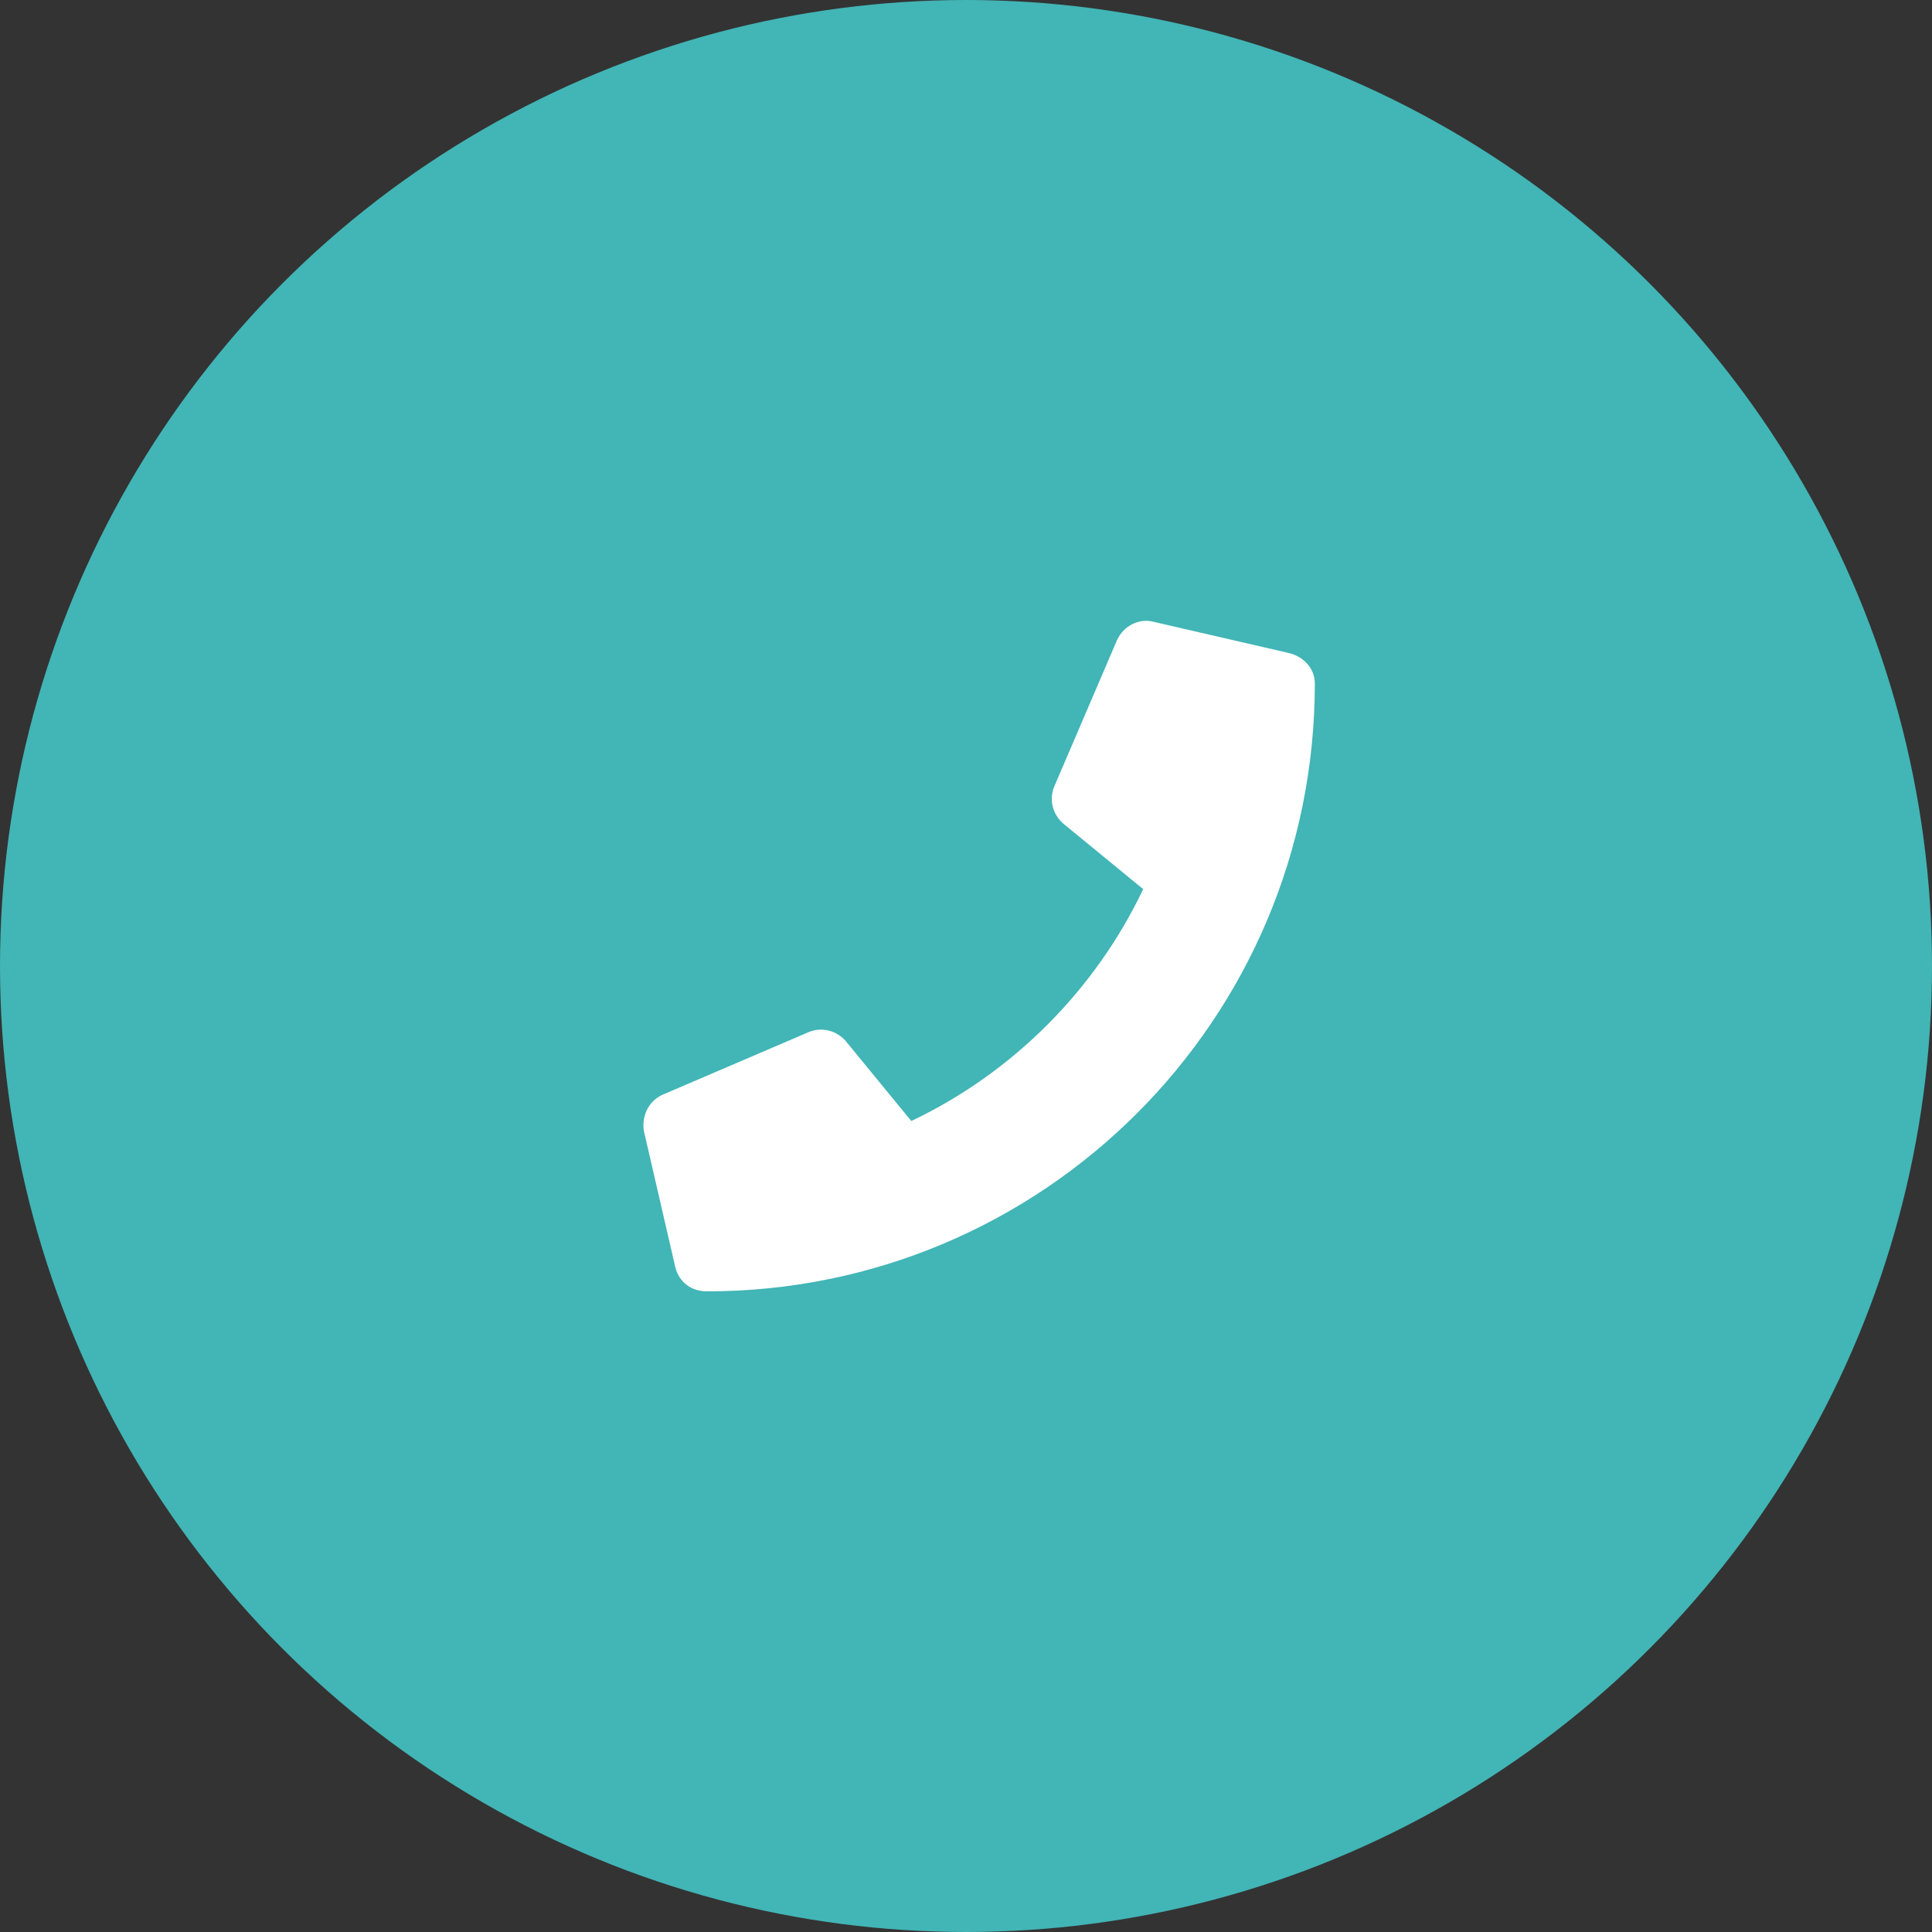
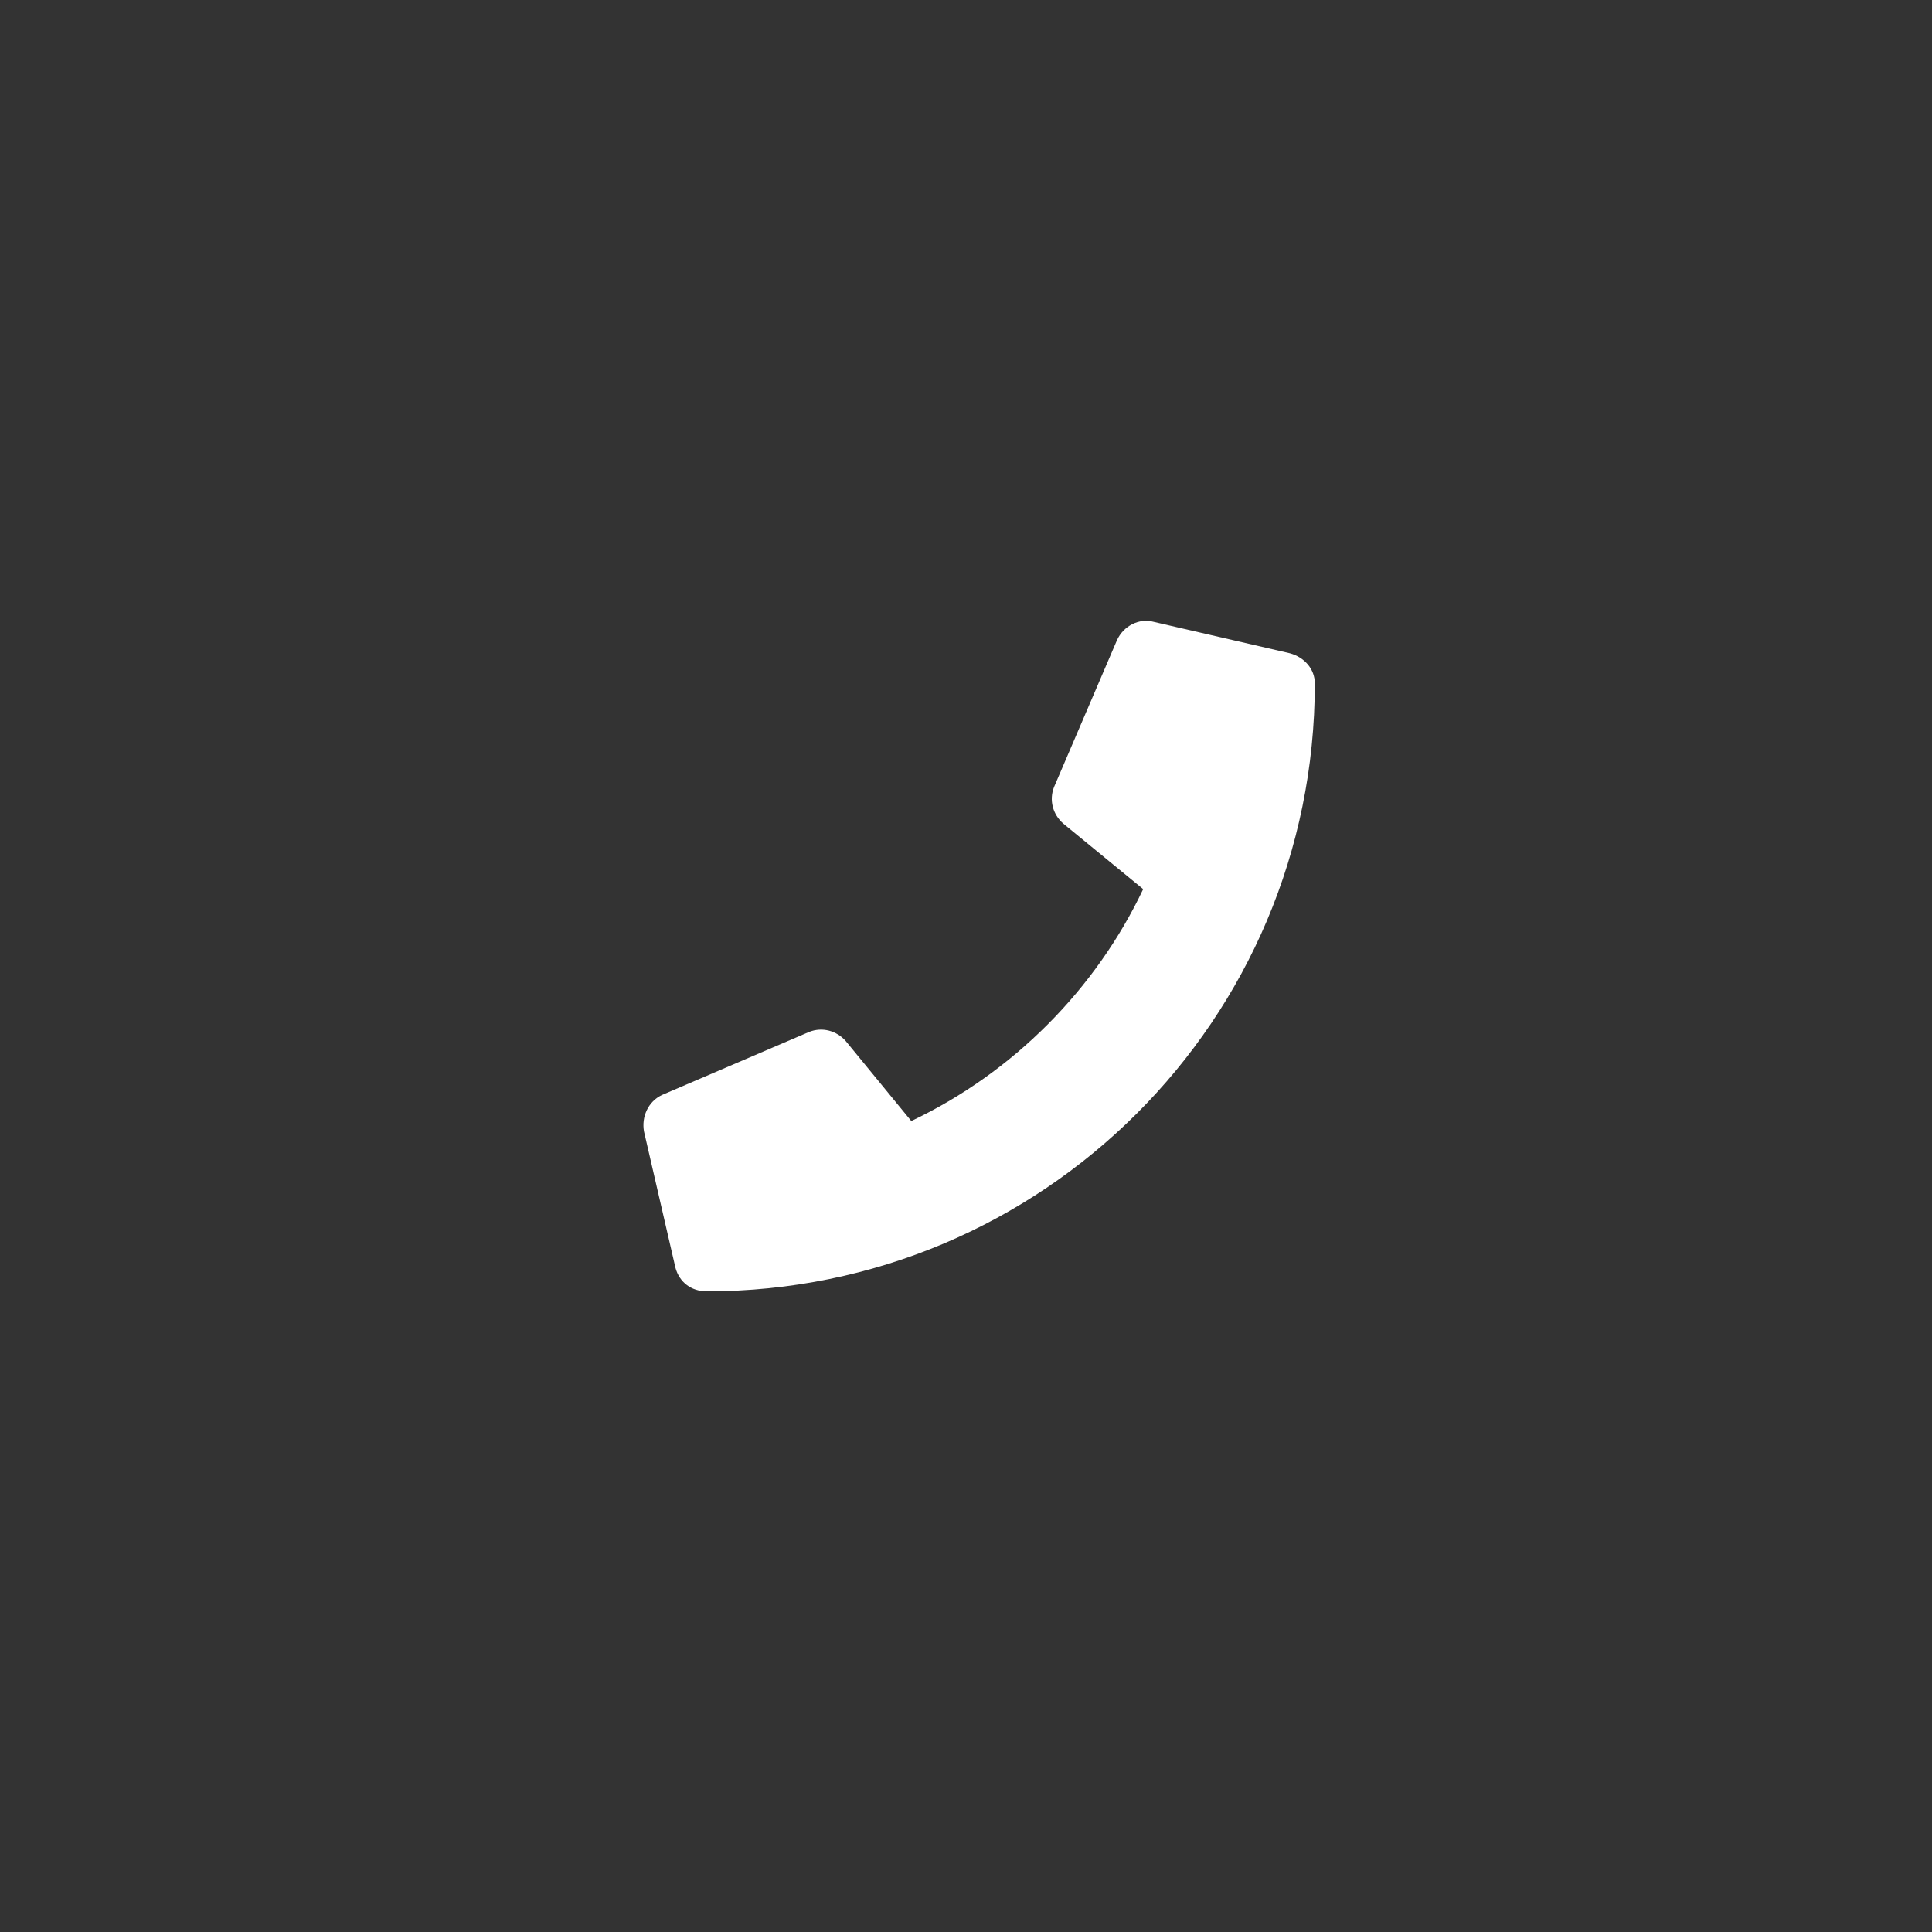
<svg xmlns="http://www.w3.org/2000/svg" width="72" height="72" viewBox="0 0 72 72" fill="none">
  <rect x="0" y="0" width="72" height="72" fill="#333333" stroke="none" />
-   <circle cx="36" cy="36" r="36" fill="#42B5B6" />
  <path d="M48.072 24.346L42.994 23.174C42.457 23.027 41.871 23.32 41.627 23.857L39.283 29.326C39.088 29.814 39.234 30.352 39.625 30.693L42.603 33.135C40.846 36.846 37.77 39.971 33.961 41.777L31.52 38.799C31.178 38.408 30.641 38.262 30.152 38.457L24.684 40.801C24.146 41.045 23.902 41.631 24 42.168L25.172 47.246C25.318 47.783 25.758 48.125 26.344 48.125C38.844 48.125 49 38.018 49 25.469C49 24.932 48.609 24.492 48.072 24.346Z" fill="white" />
</svg>